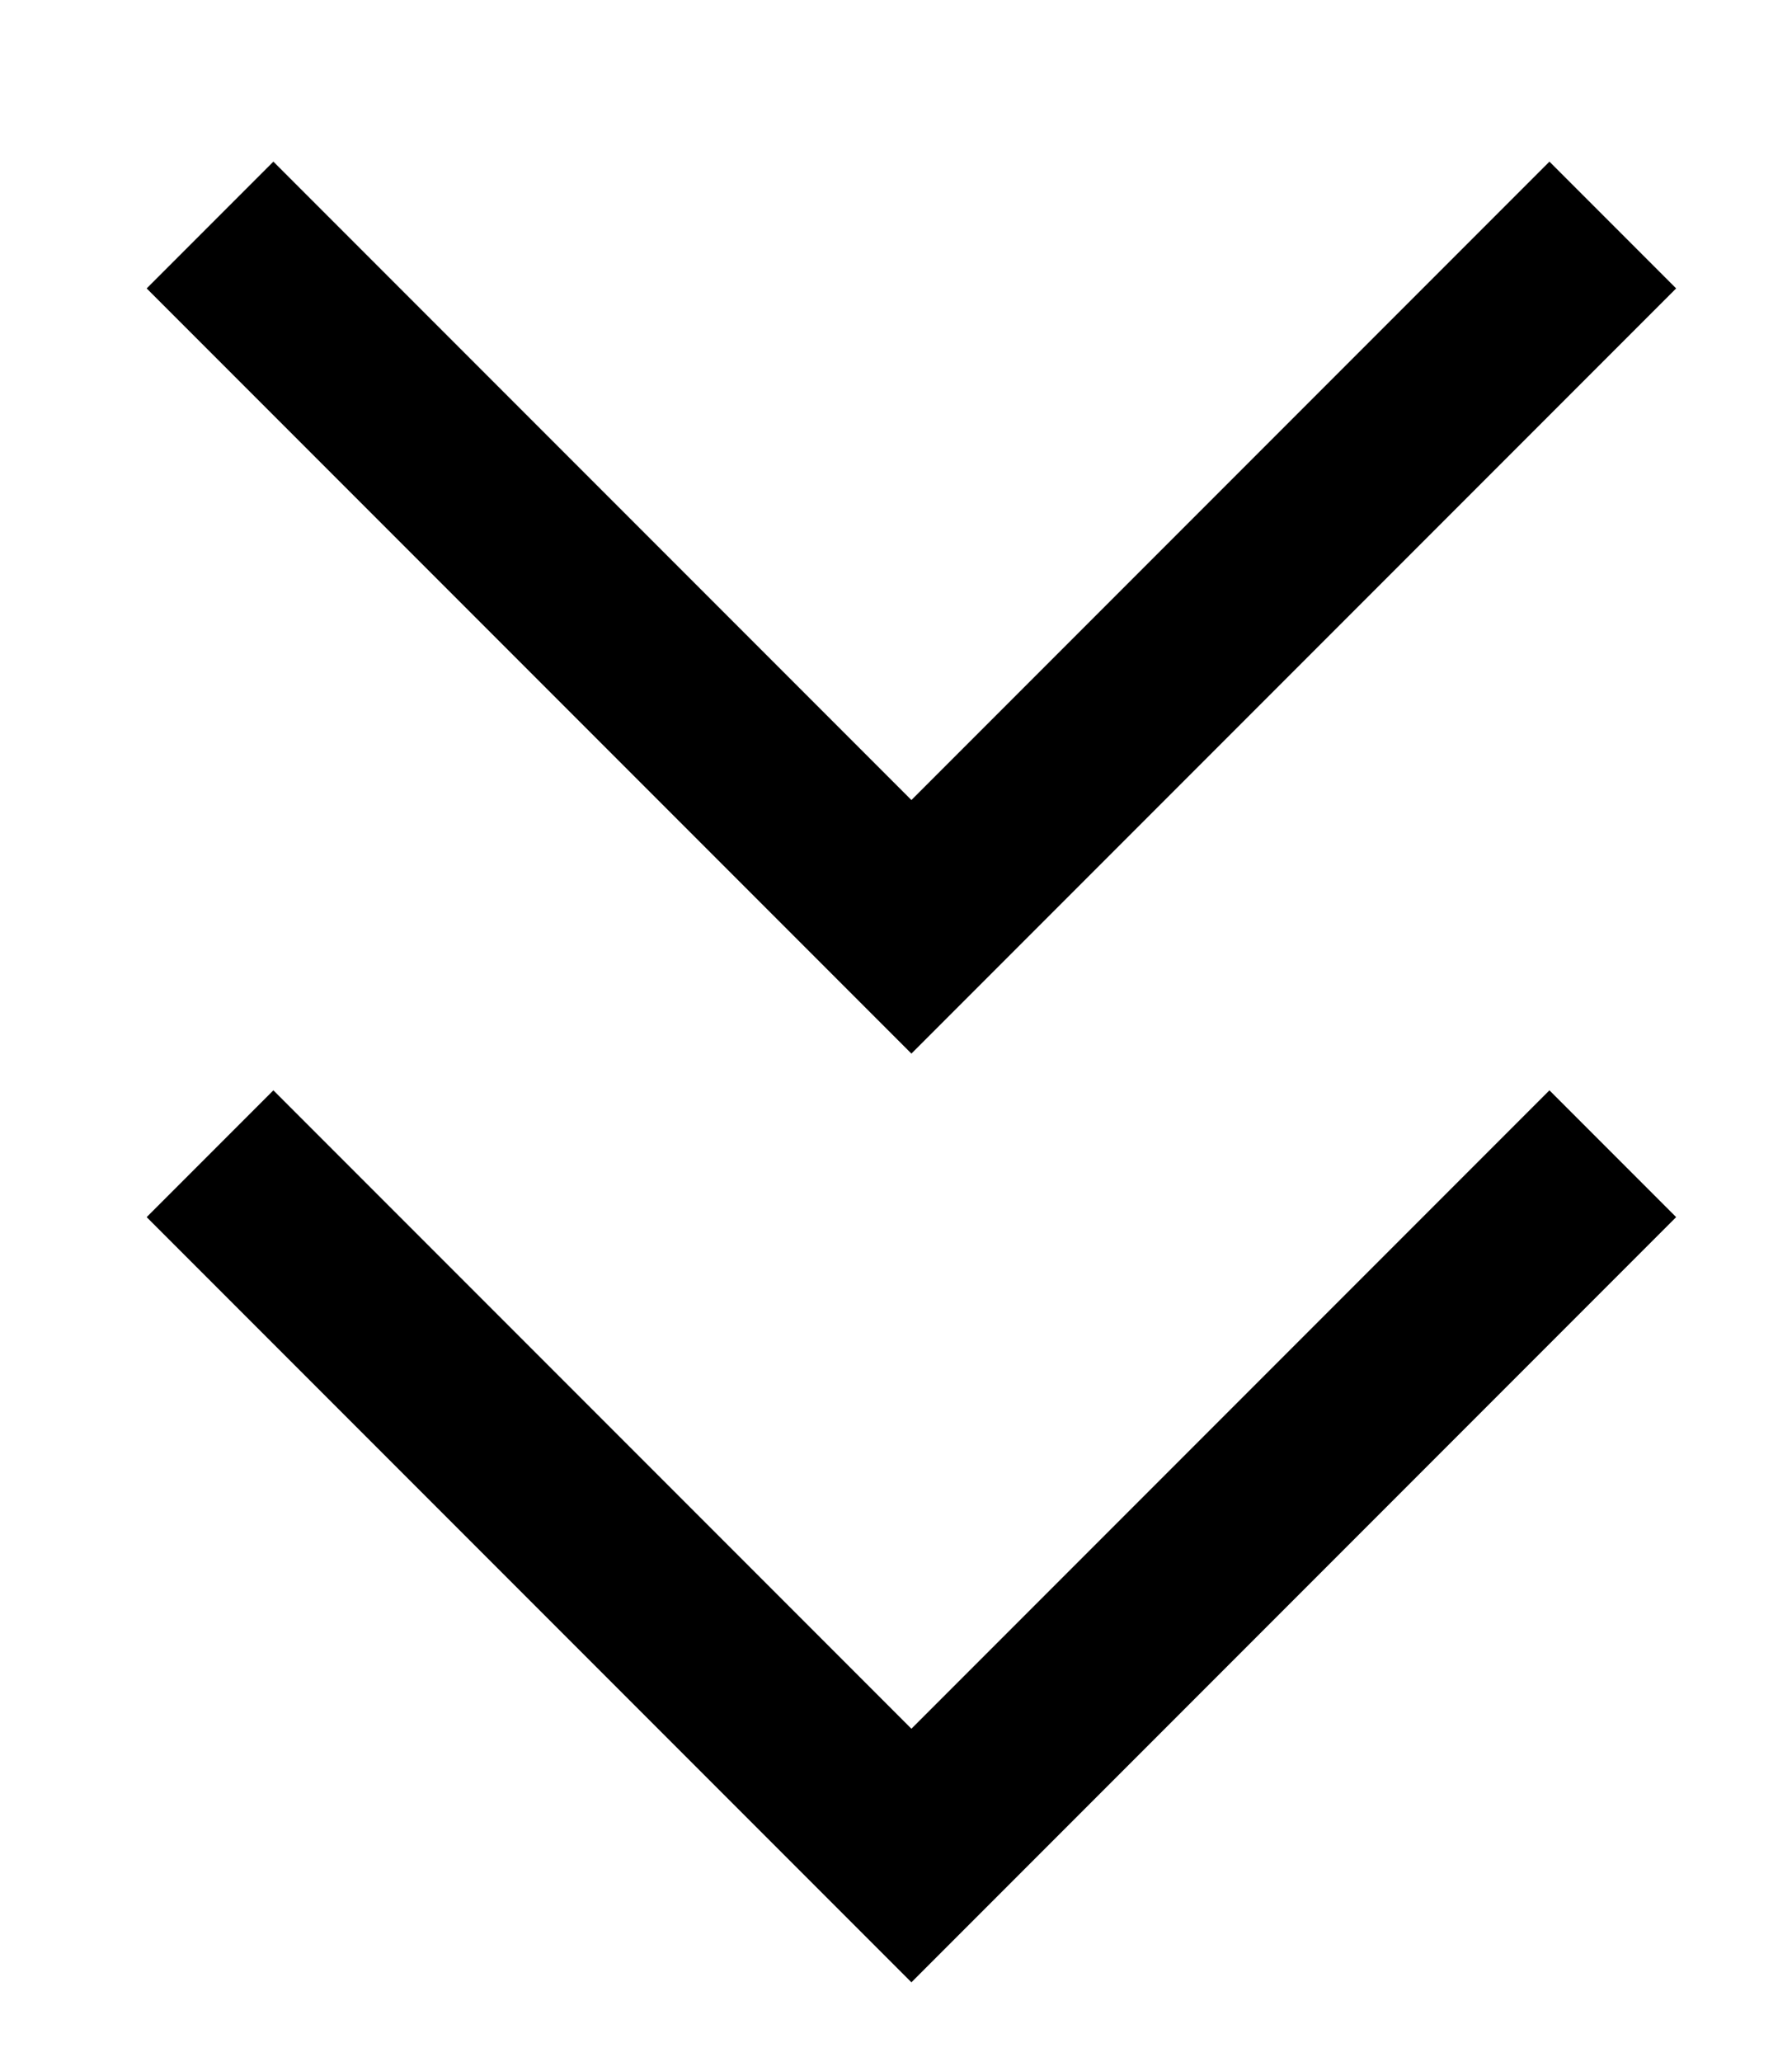
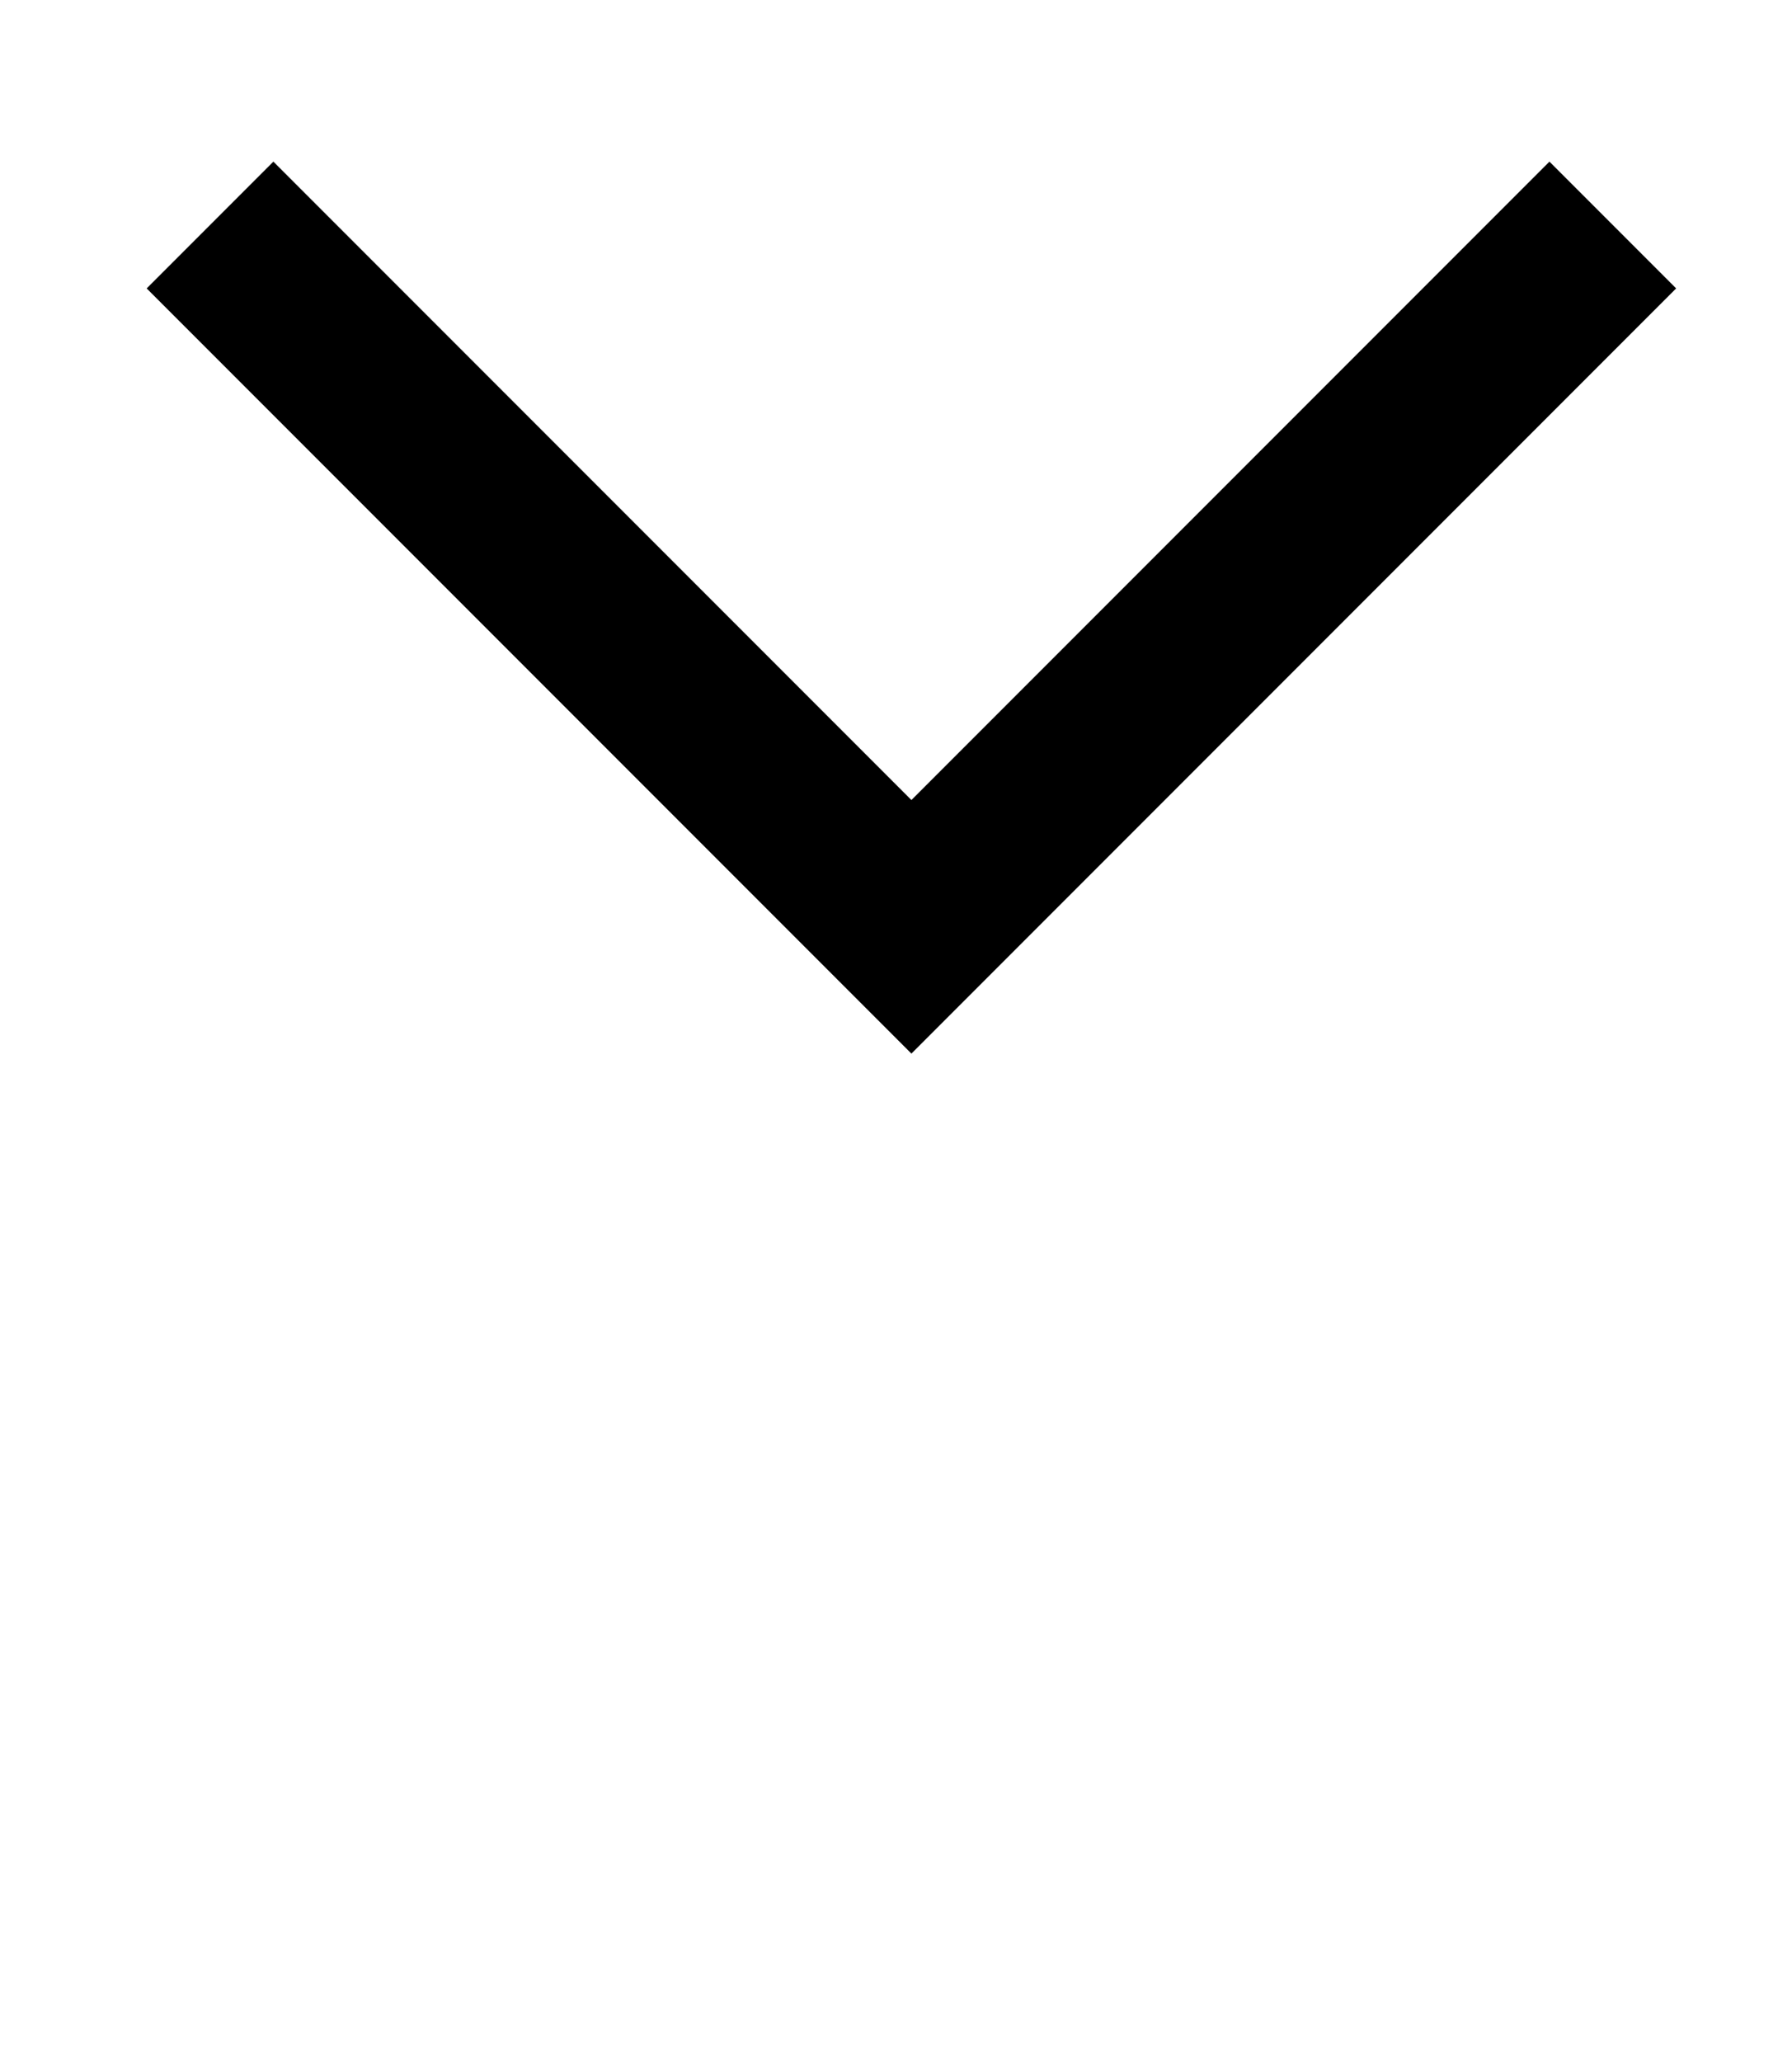
<svg xmlns="http://www.w3.org/2000/svg" width="20" height="23" viewBox="0 0 20 23" fill="none">
  <path d="M2.344 2.51L10.172 10.338L18 2.51" stroke="black" stroke-width="2" />
-   <path d="M2.344 12.869L10.172 20.697L18 12.869" stroke="black" stroke-width="2" />
</svg>